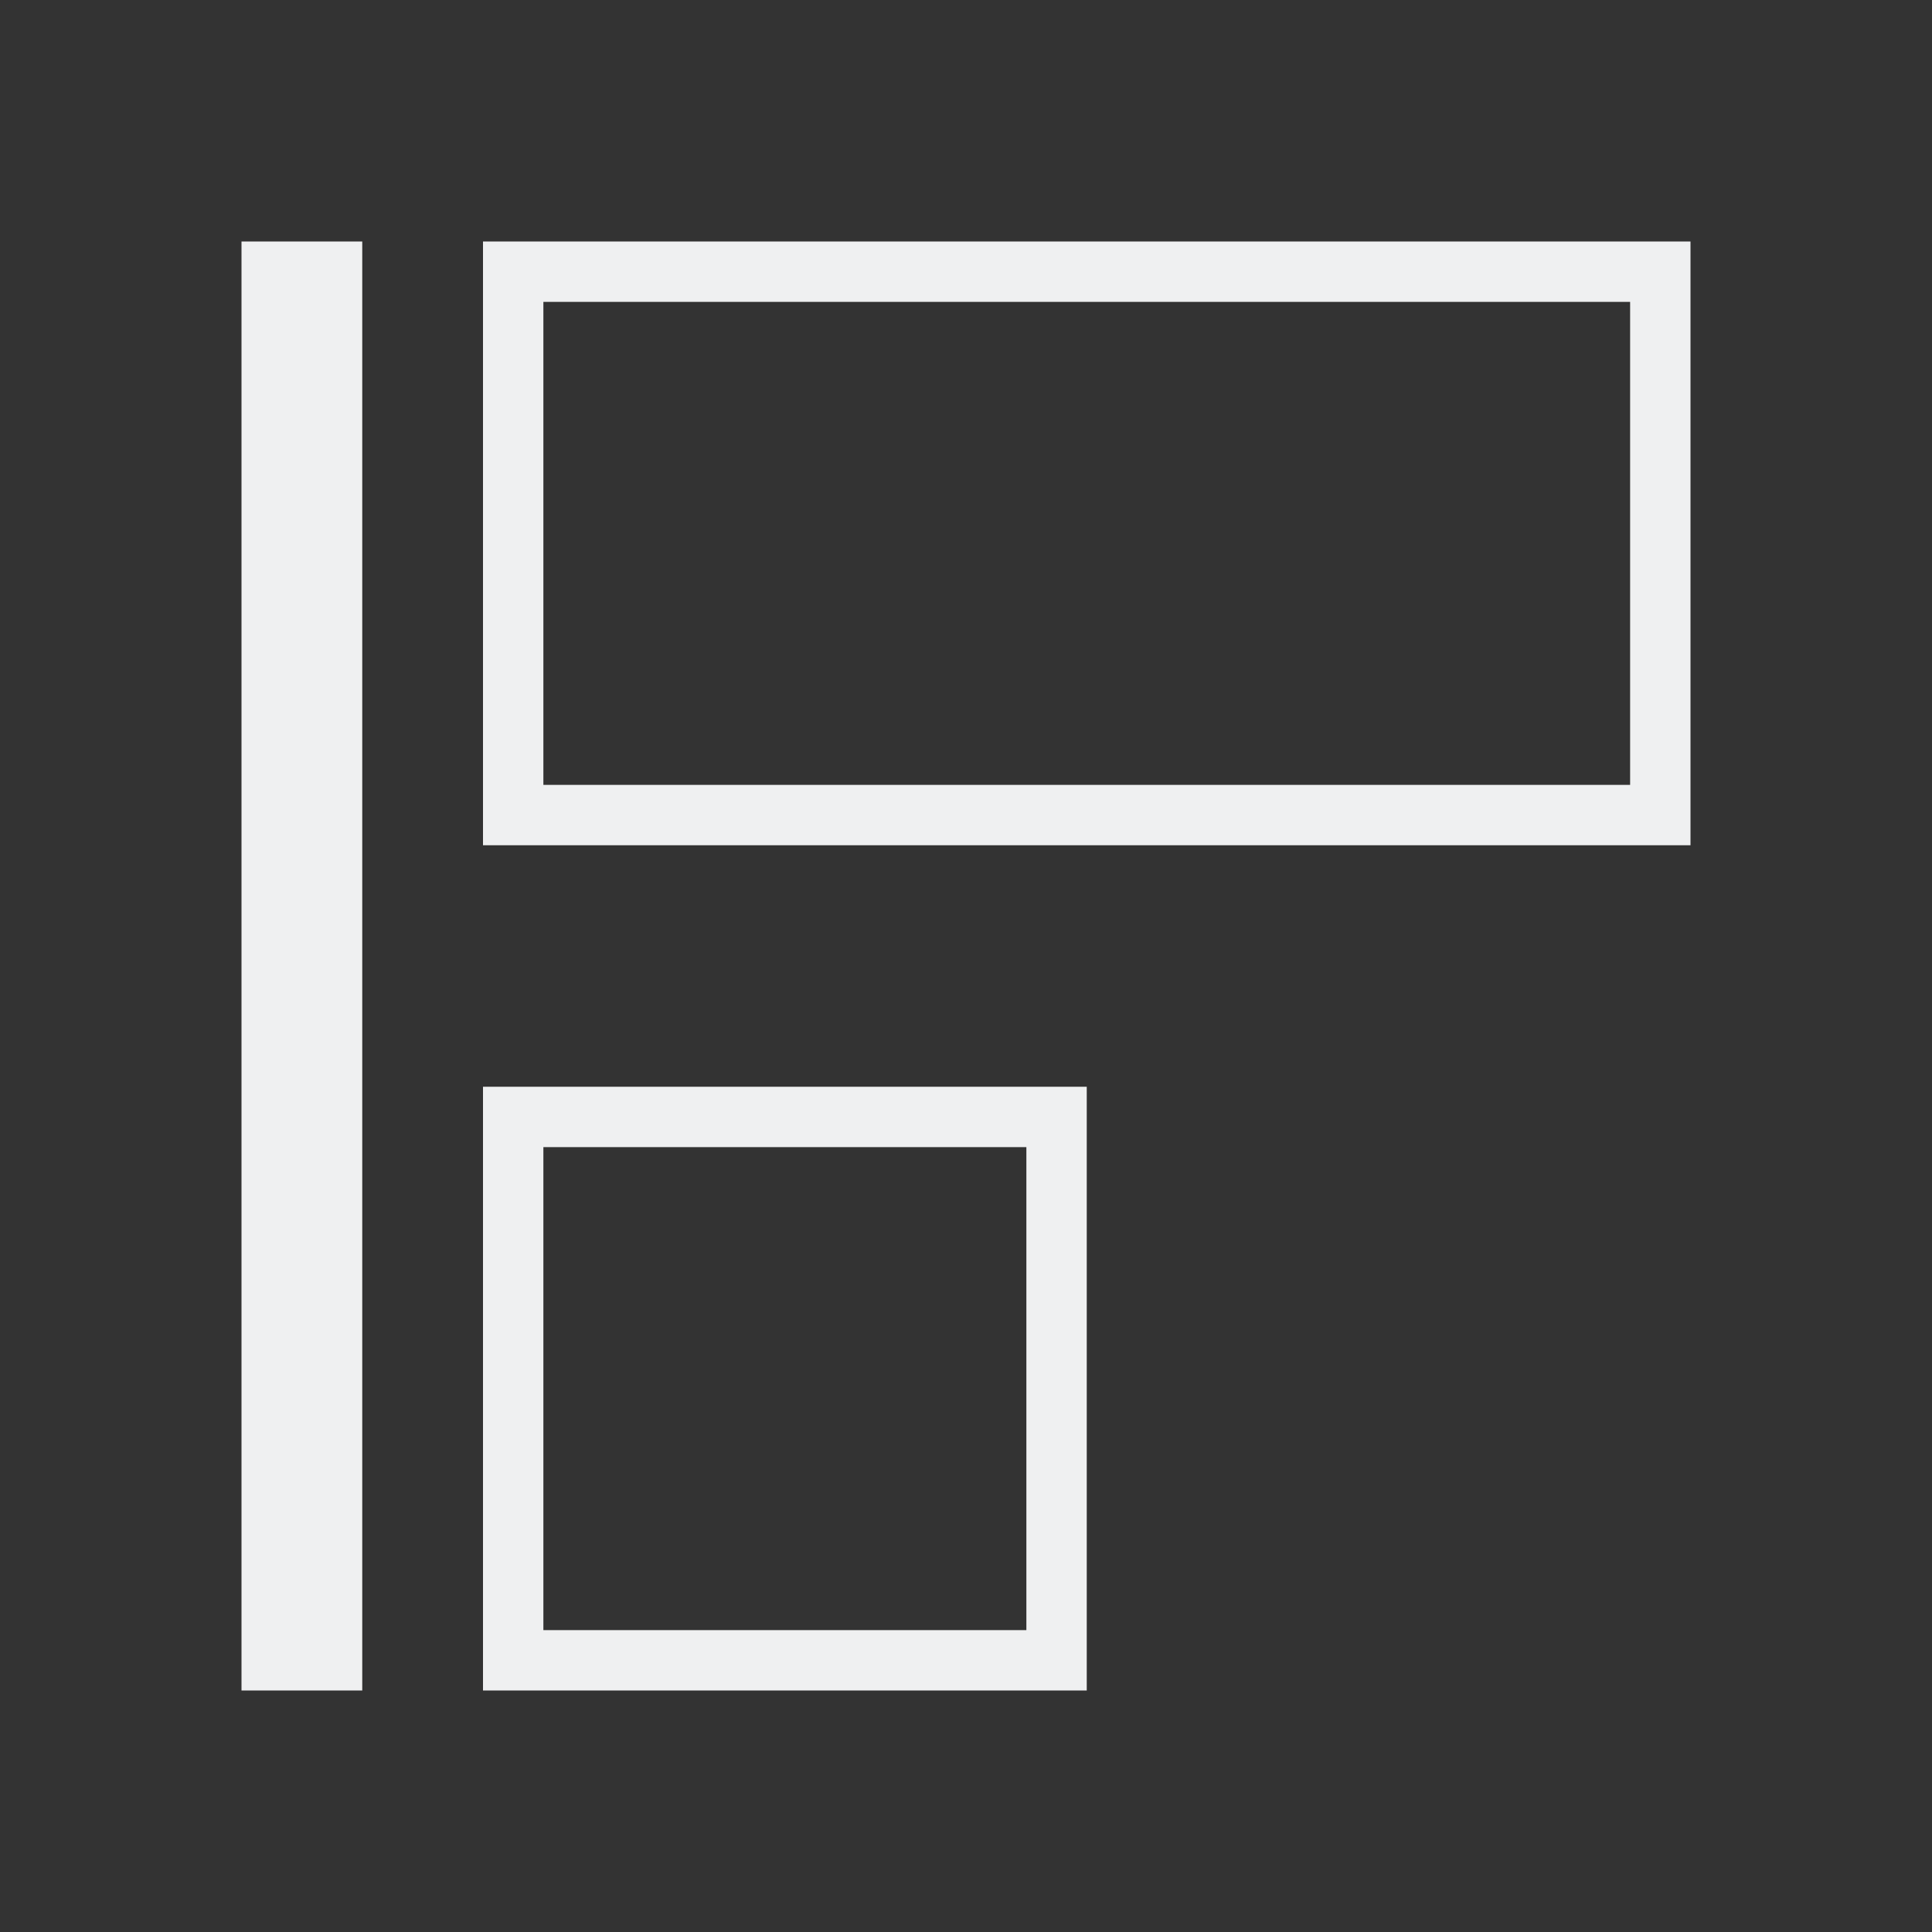
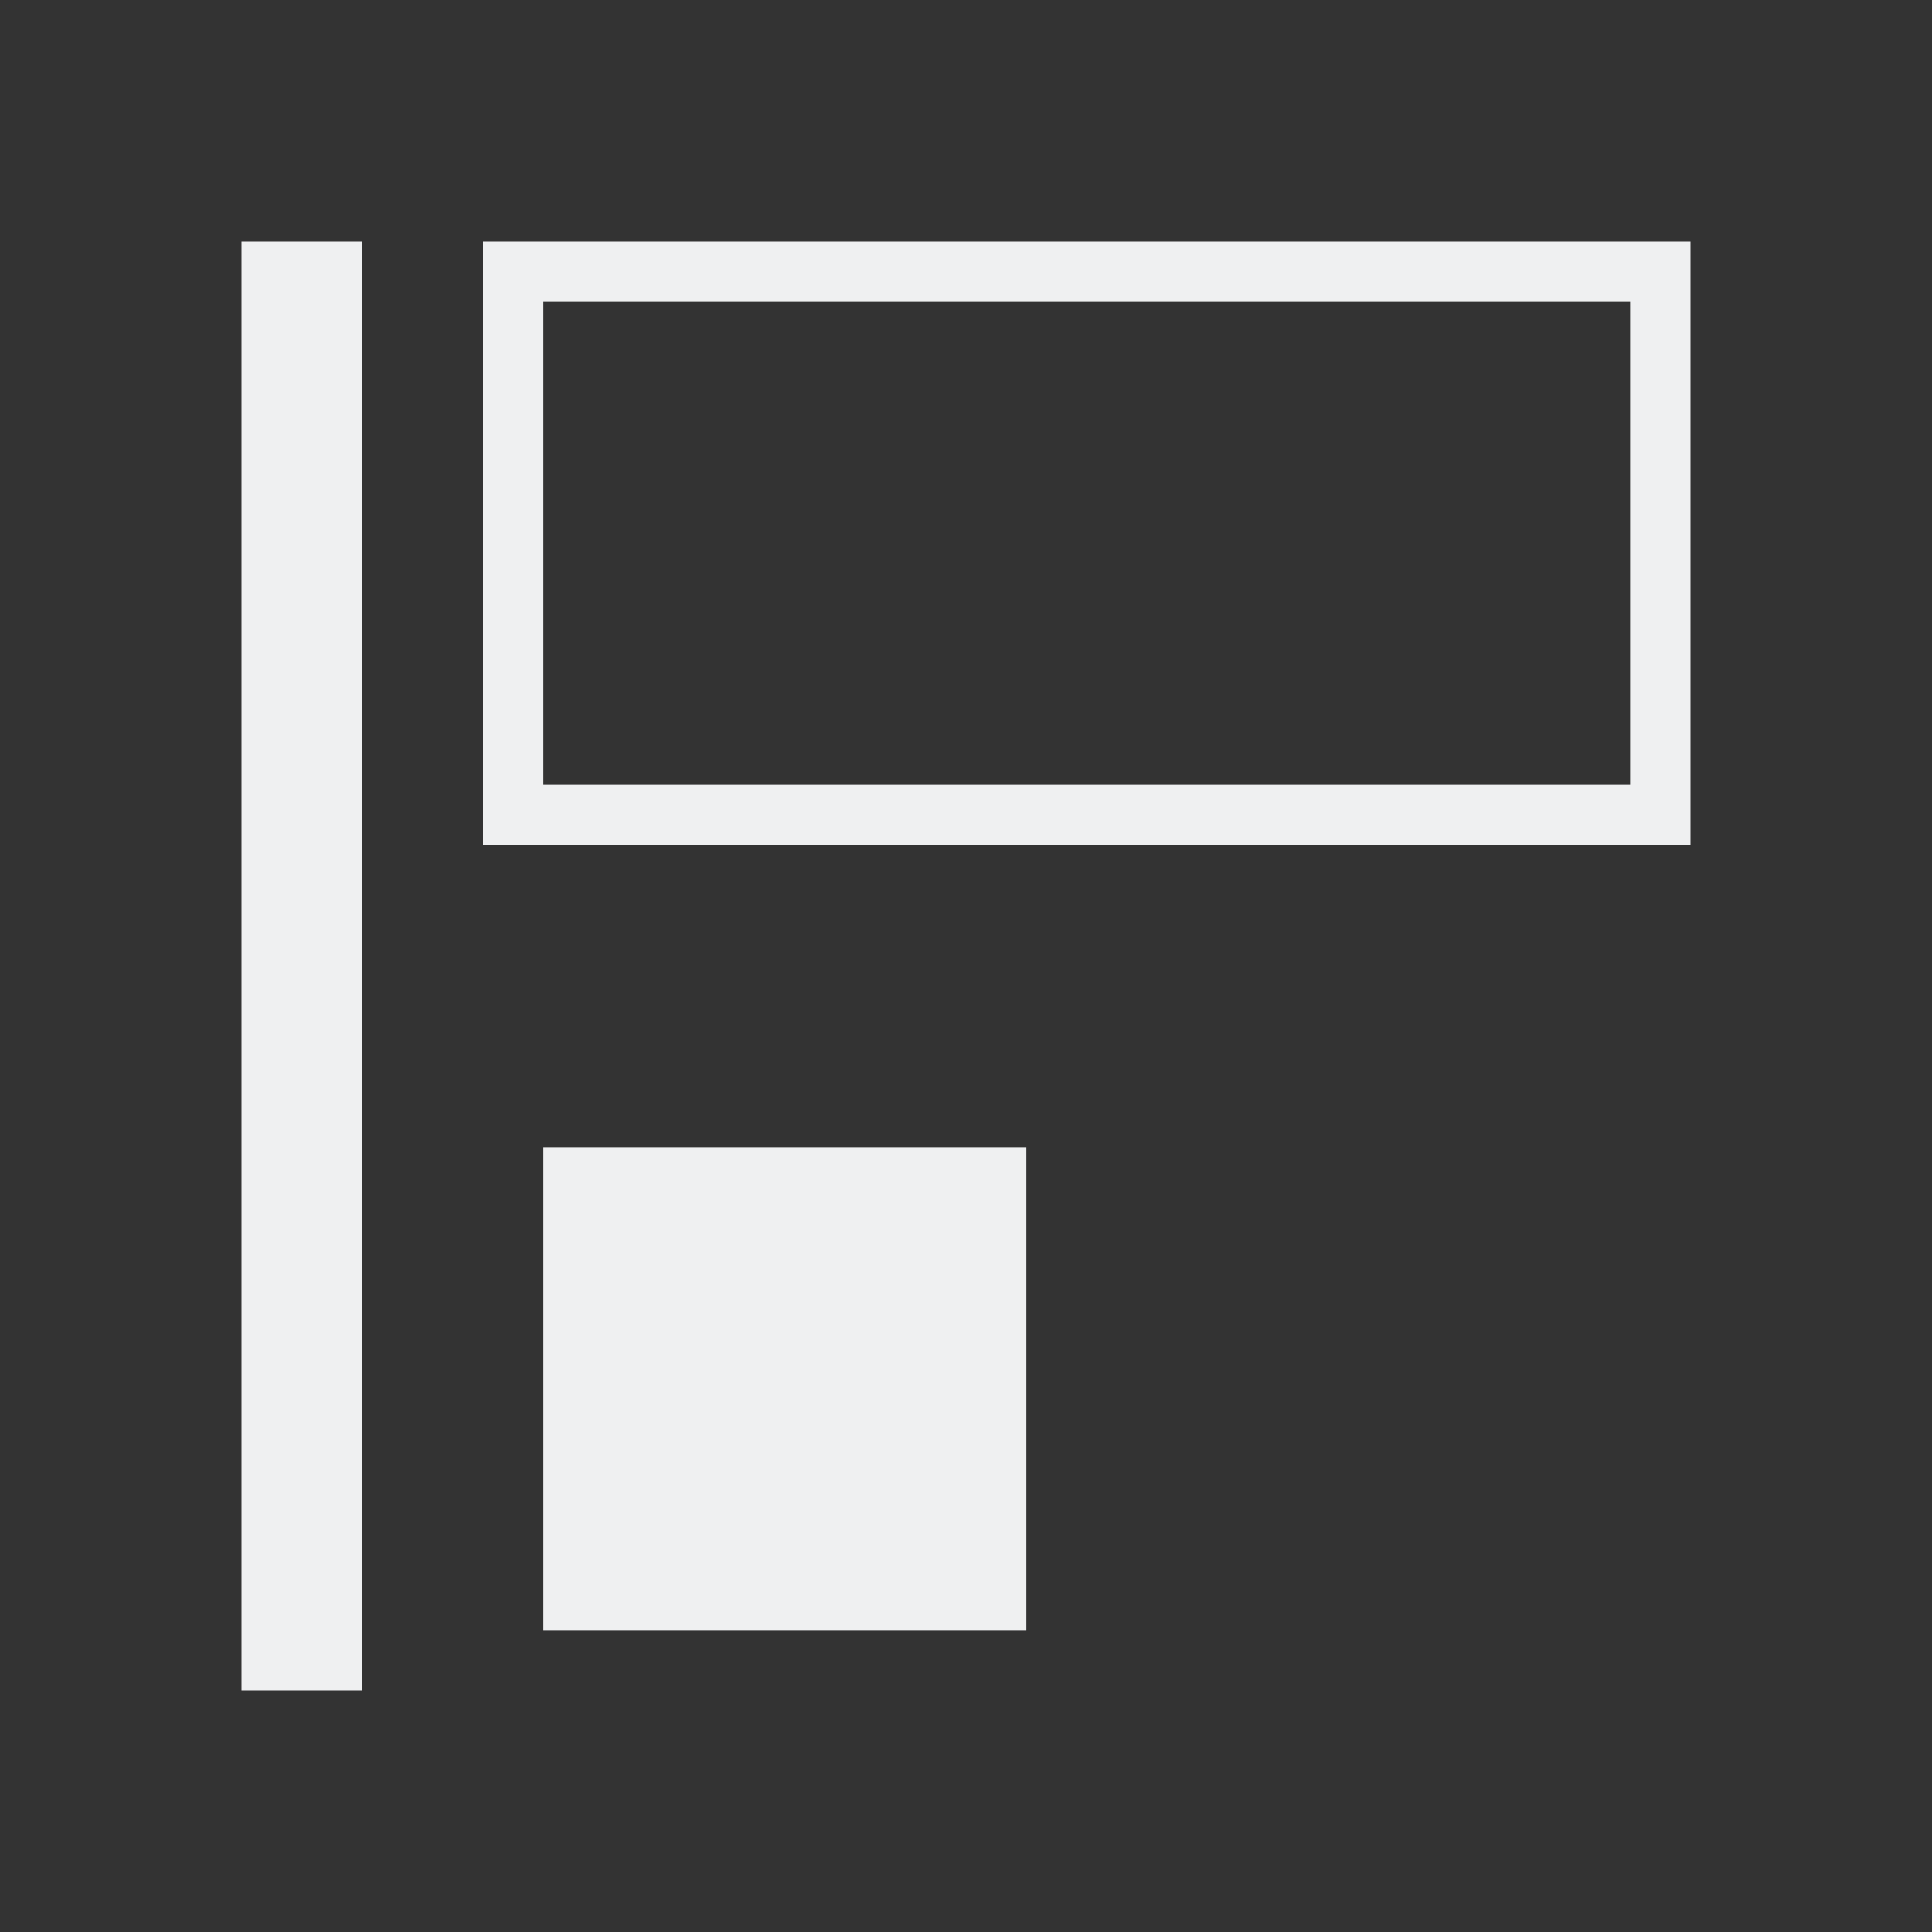
<svg xmlns="http://www.w3.org/2000/svg" viewBox="0 0 32 32">
  <rect x="0" y="0" width="32" height="32" fill="#333333" stroke="none" />
-   <path d="m4 4v24h2v-24zm4 0v10h20v-10zm1 1h18v8h-18zm-1 13v10h10v-10zm1 1h8v8h-8z" fill="#eff0f1" />
+   <path d="m4 4v24h2v-24zm4 0v10h20v-10zm1 1h18v8h-18zm-1 13v10v-10zm1 1h8v8h-8z" fill="#eff0f1" />
</svg>